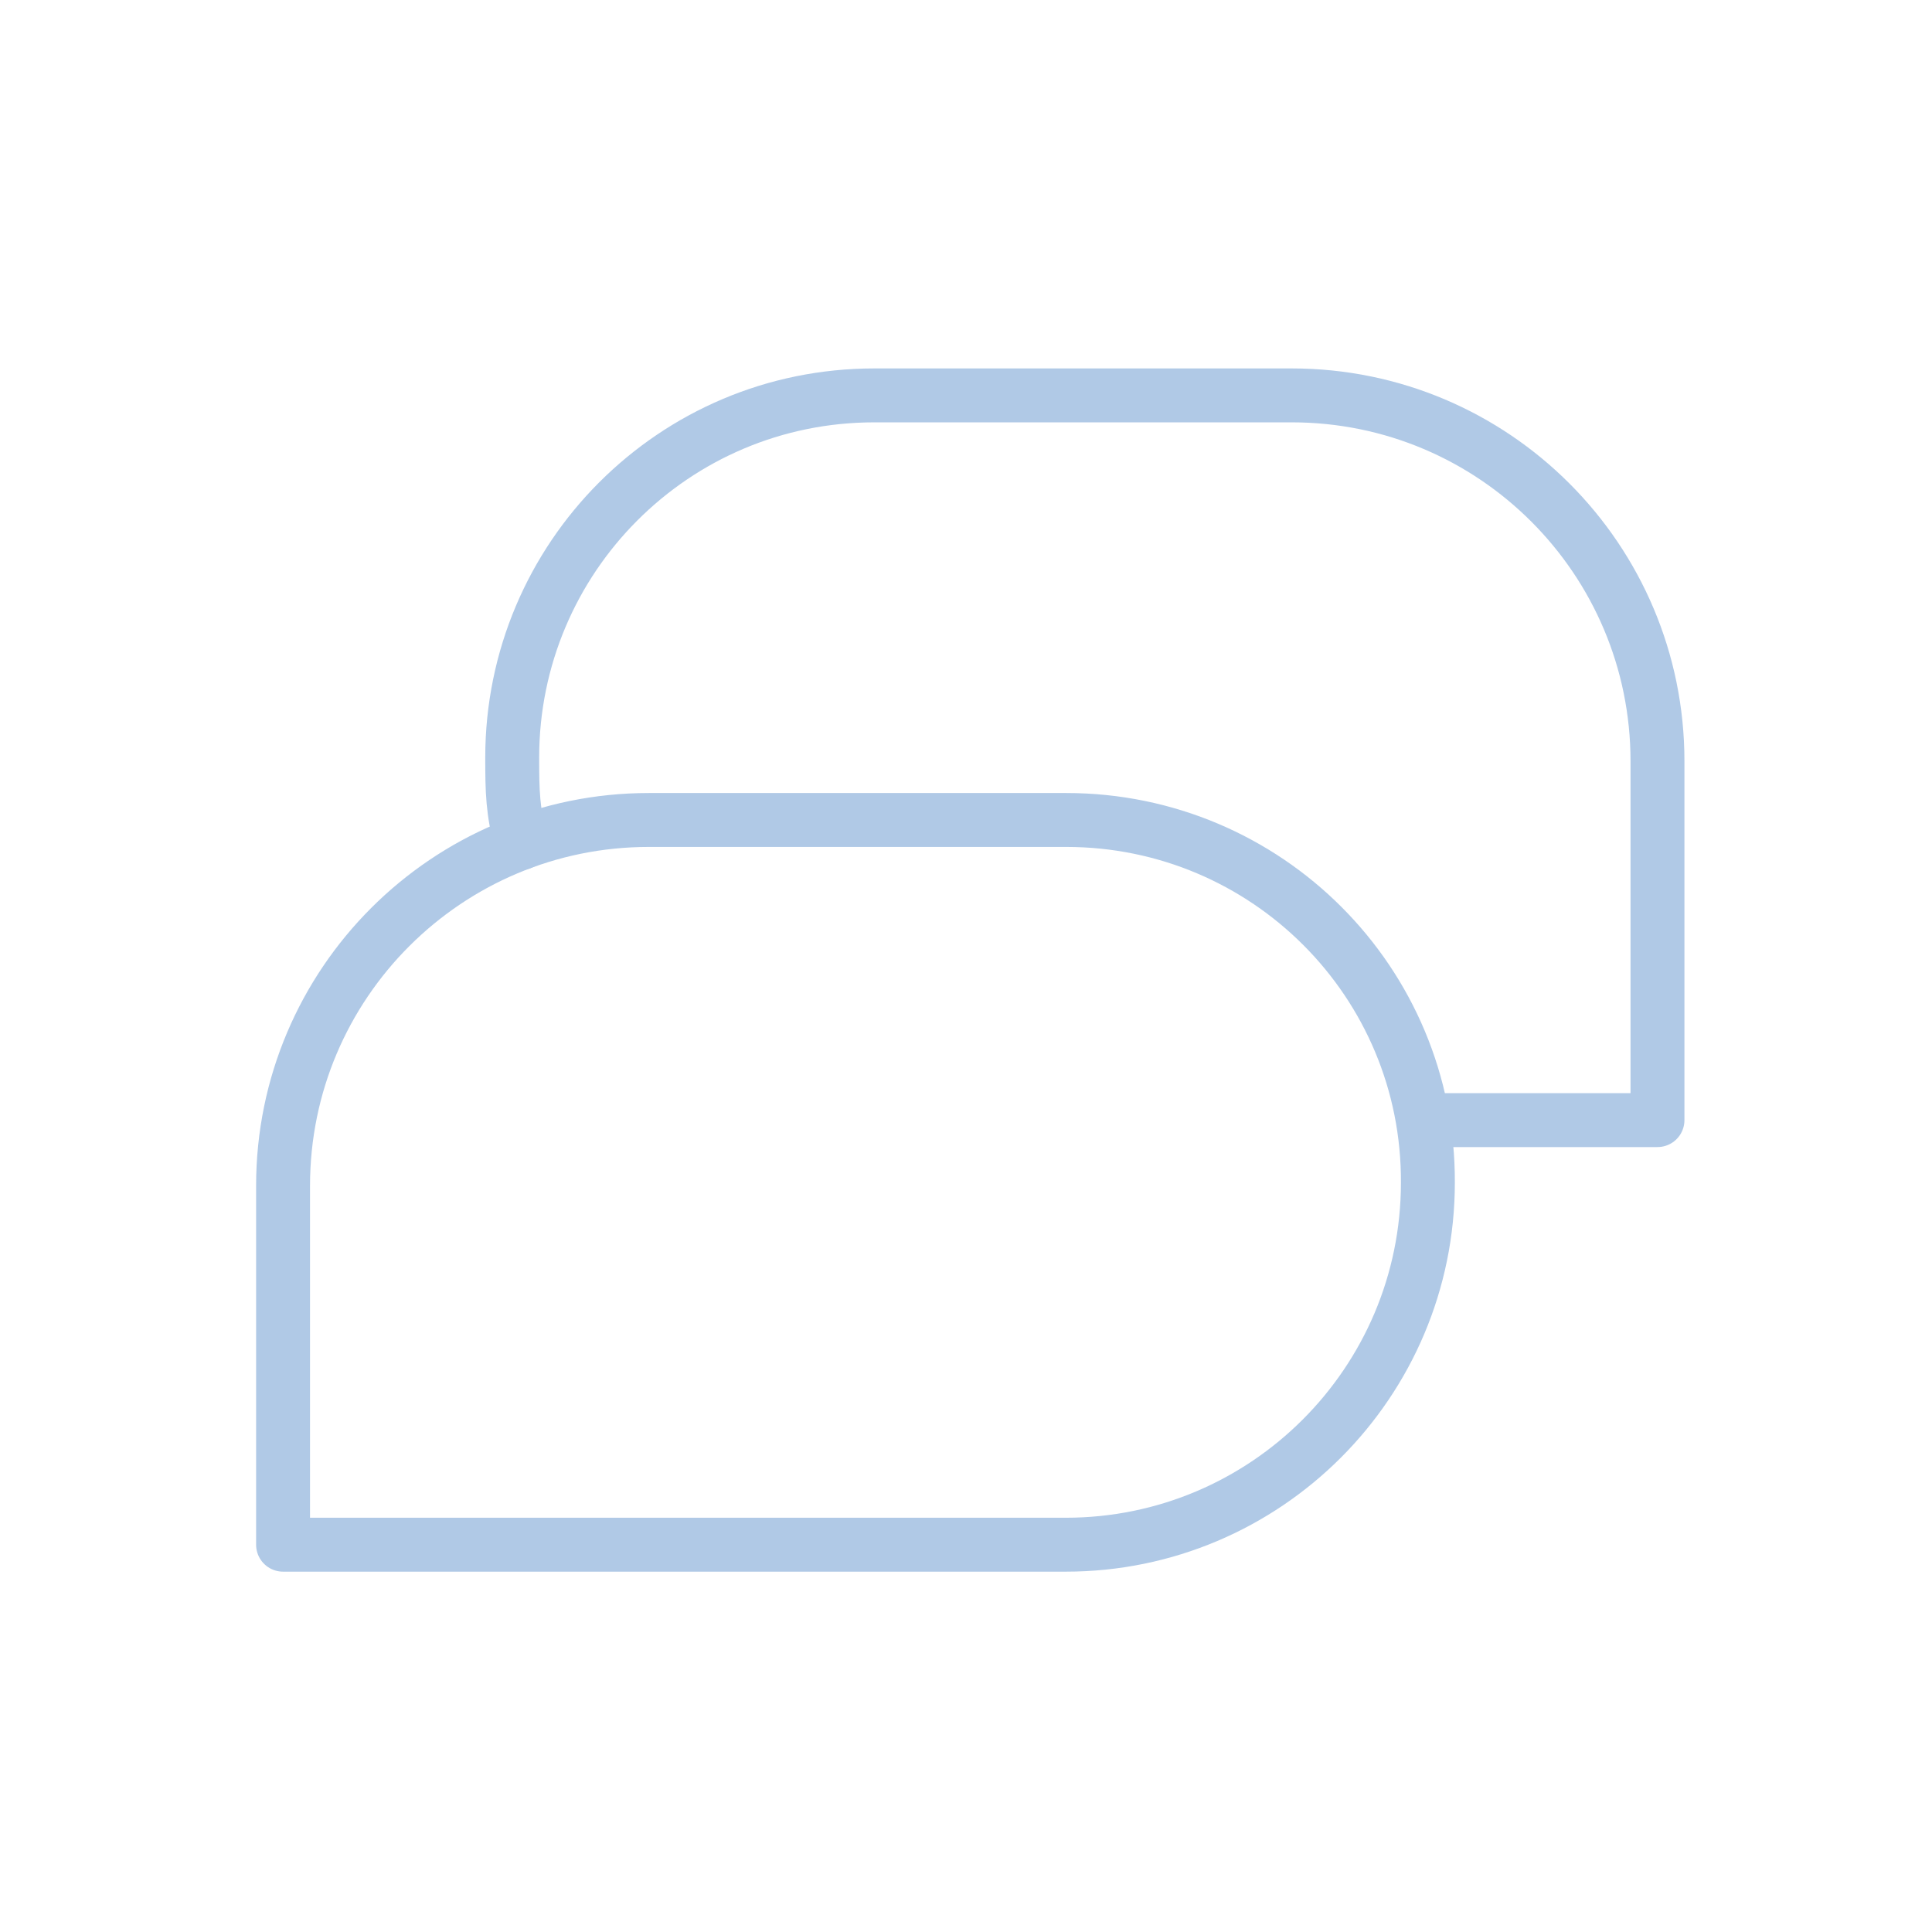
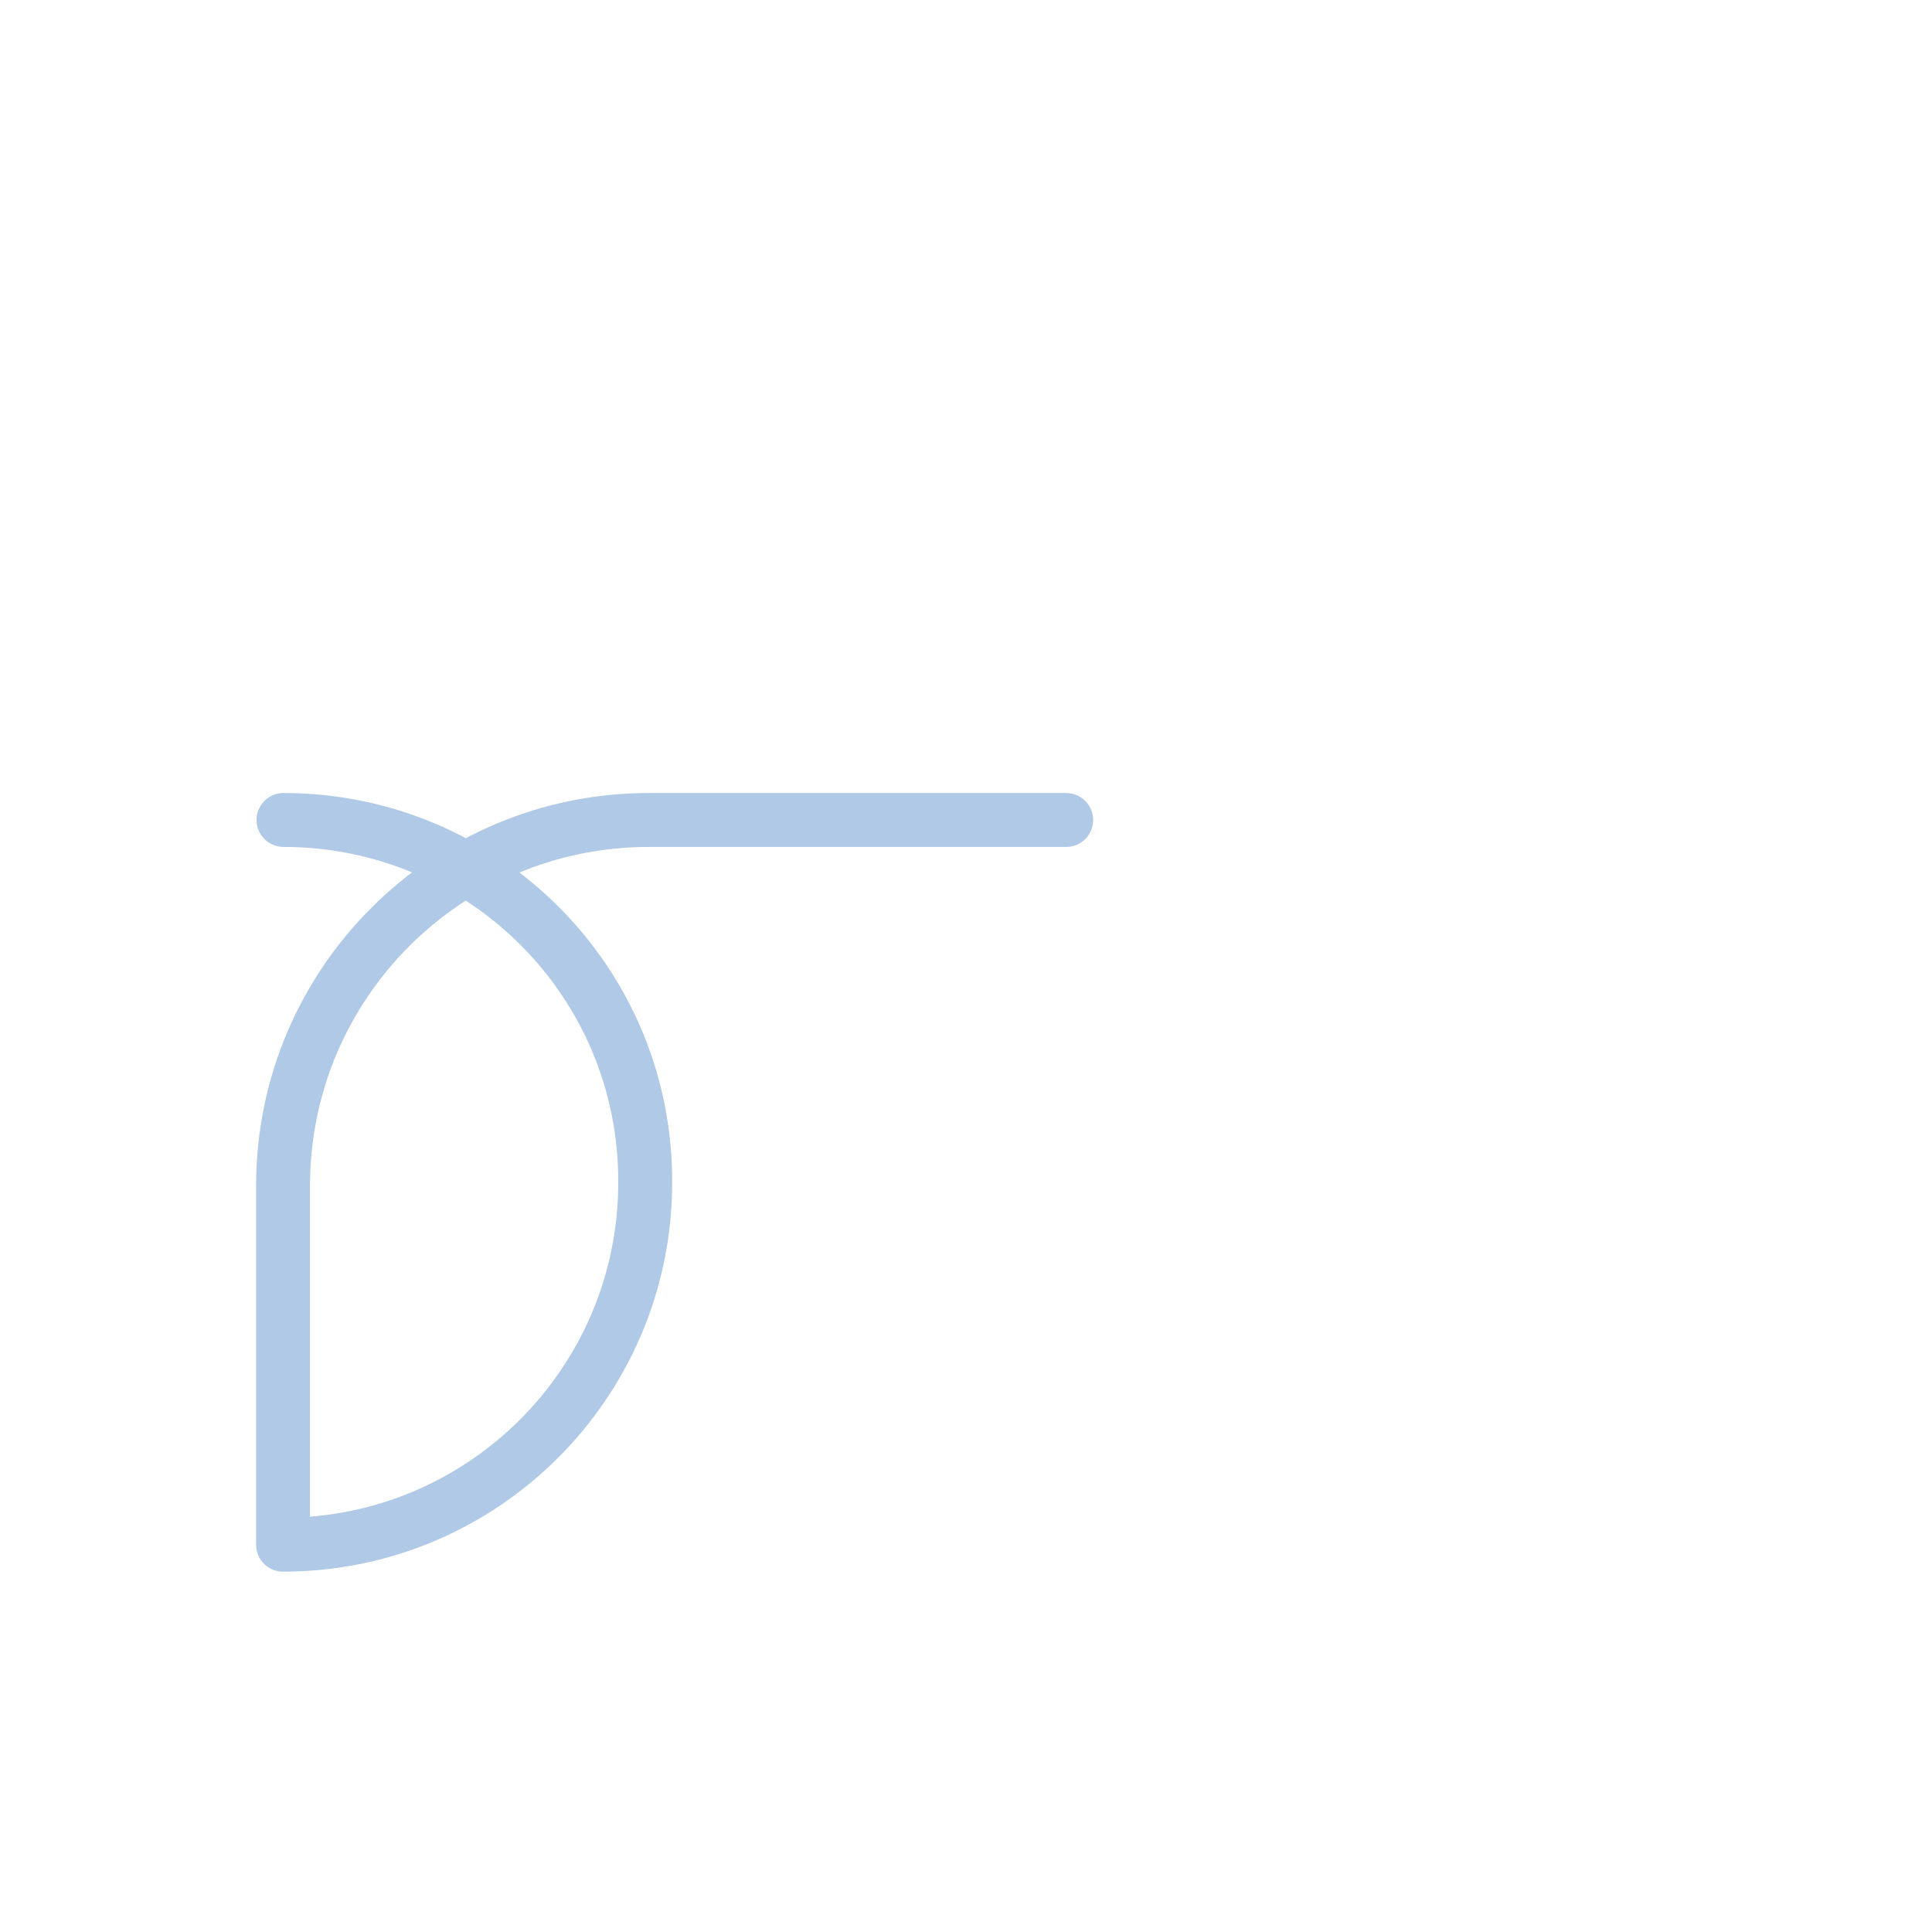
<svg xmlns="http://www.w3.org/2000/svg" viewBox="0 0 430 430" fill="none" height="430" width="430">
  <g stroke-width="12" stroke-miterlimit="10" stroke-linejoin="round" stroke-linecap="round" stroke="#b0c9e6">
-     <path d="M319.1 249.3h49.8v-79.9c0-44.9-36.4-81.4-81.4-81.4h-92.9c-22.3 0-42.4 9-57 23.6s-23.6 34.8-23.6 57c0 7.6.1 12 2 19" />
-     <path d="M237.3 182.5h-92.9c-44.9 0-81.4 36.4-81.4 81.4v79.9h174.2c44.5 0 80.6-36.1 80.6-80.6.2-44.6-35.9-80.7-80.5-80.7" />
+     <path d="M237.3 182.5h-92.9c-44.9 0-81.4 36.4-81.4 81.4v79.9c44.5 0 80.6-36.1 80.6-80.6.2-44.6-35.9-80.7-80.5-80.7" />
  </g>
</svg>